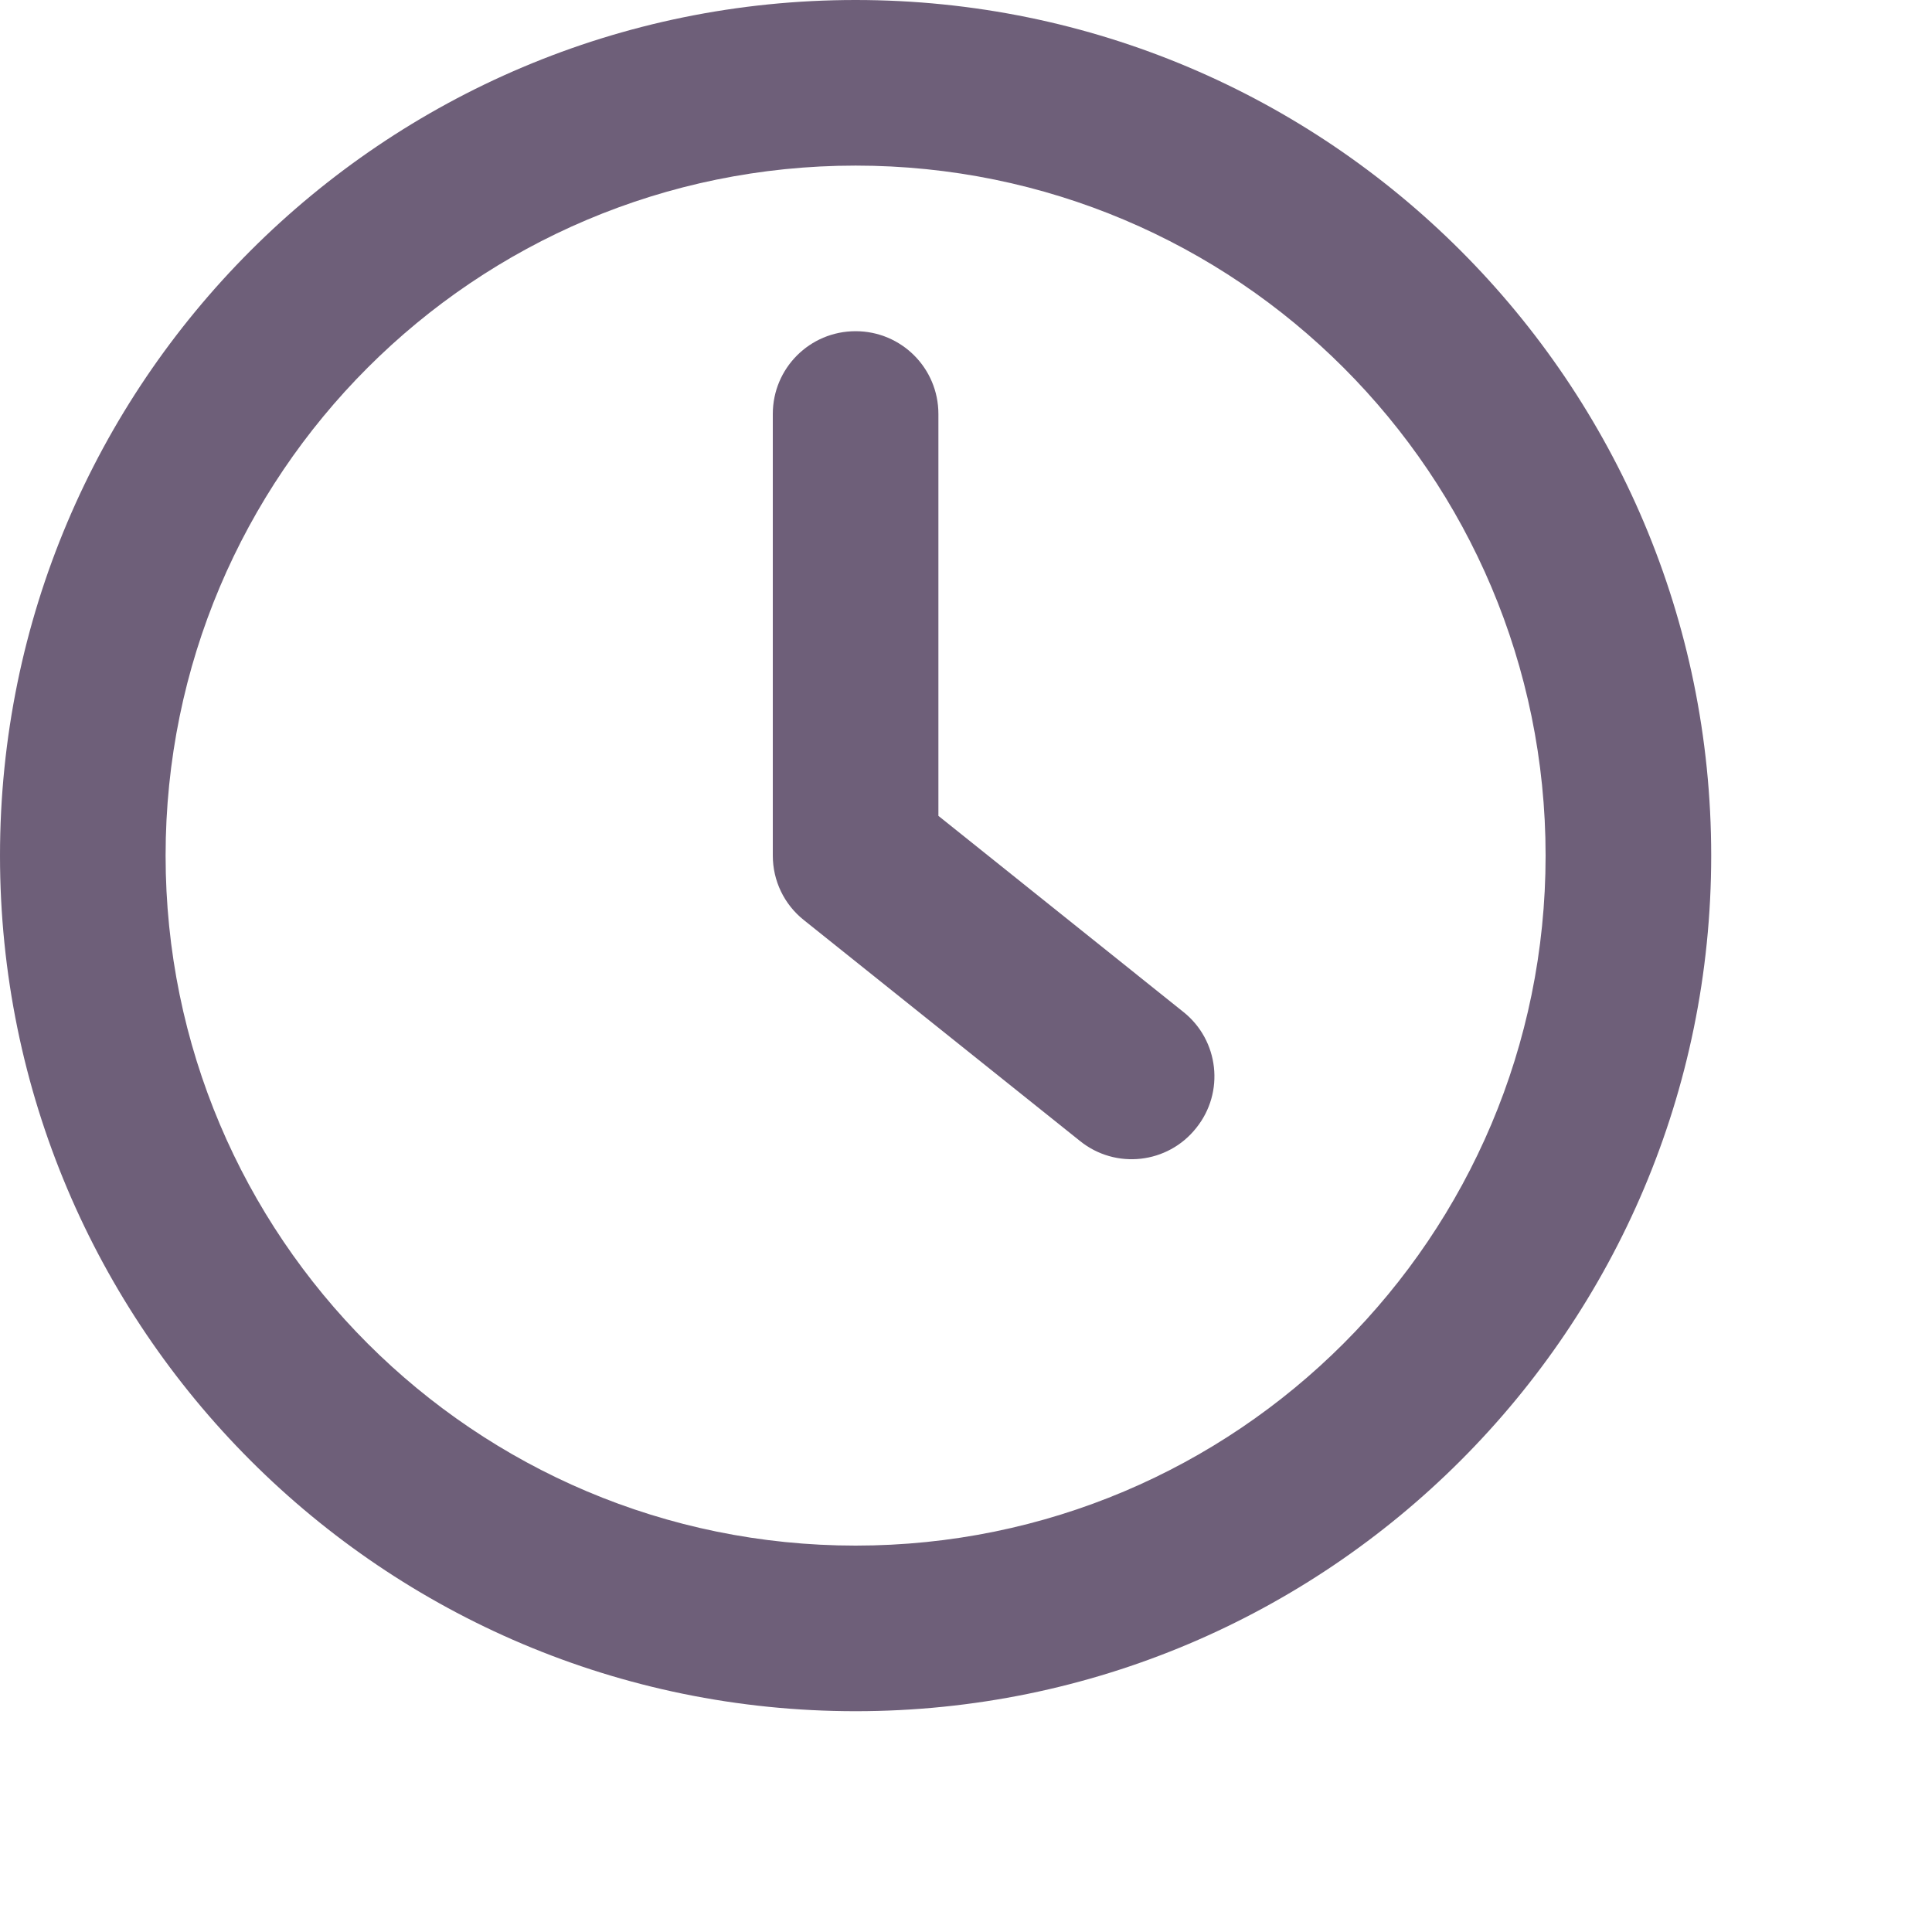
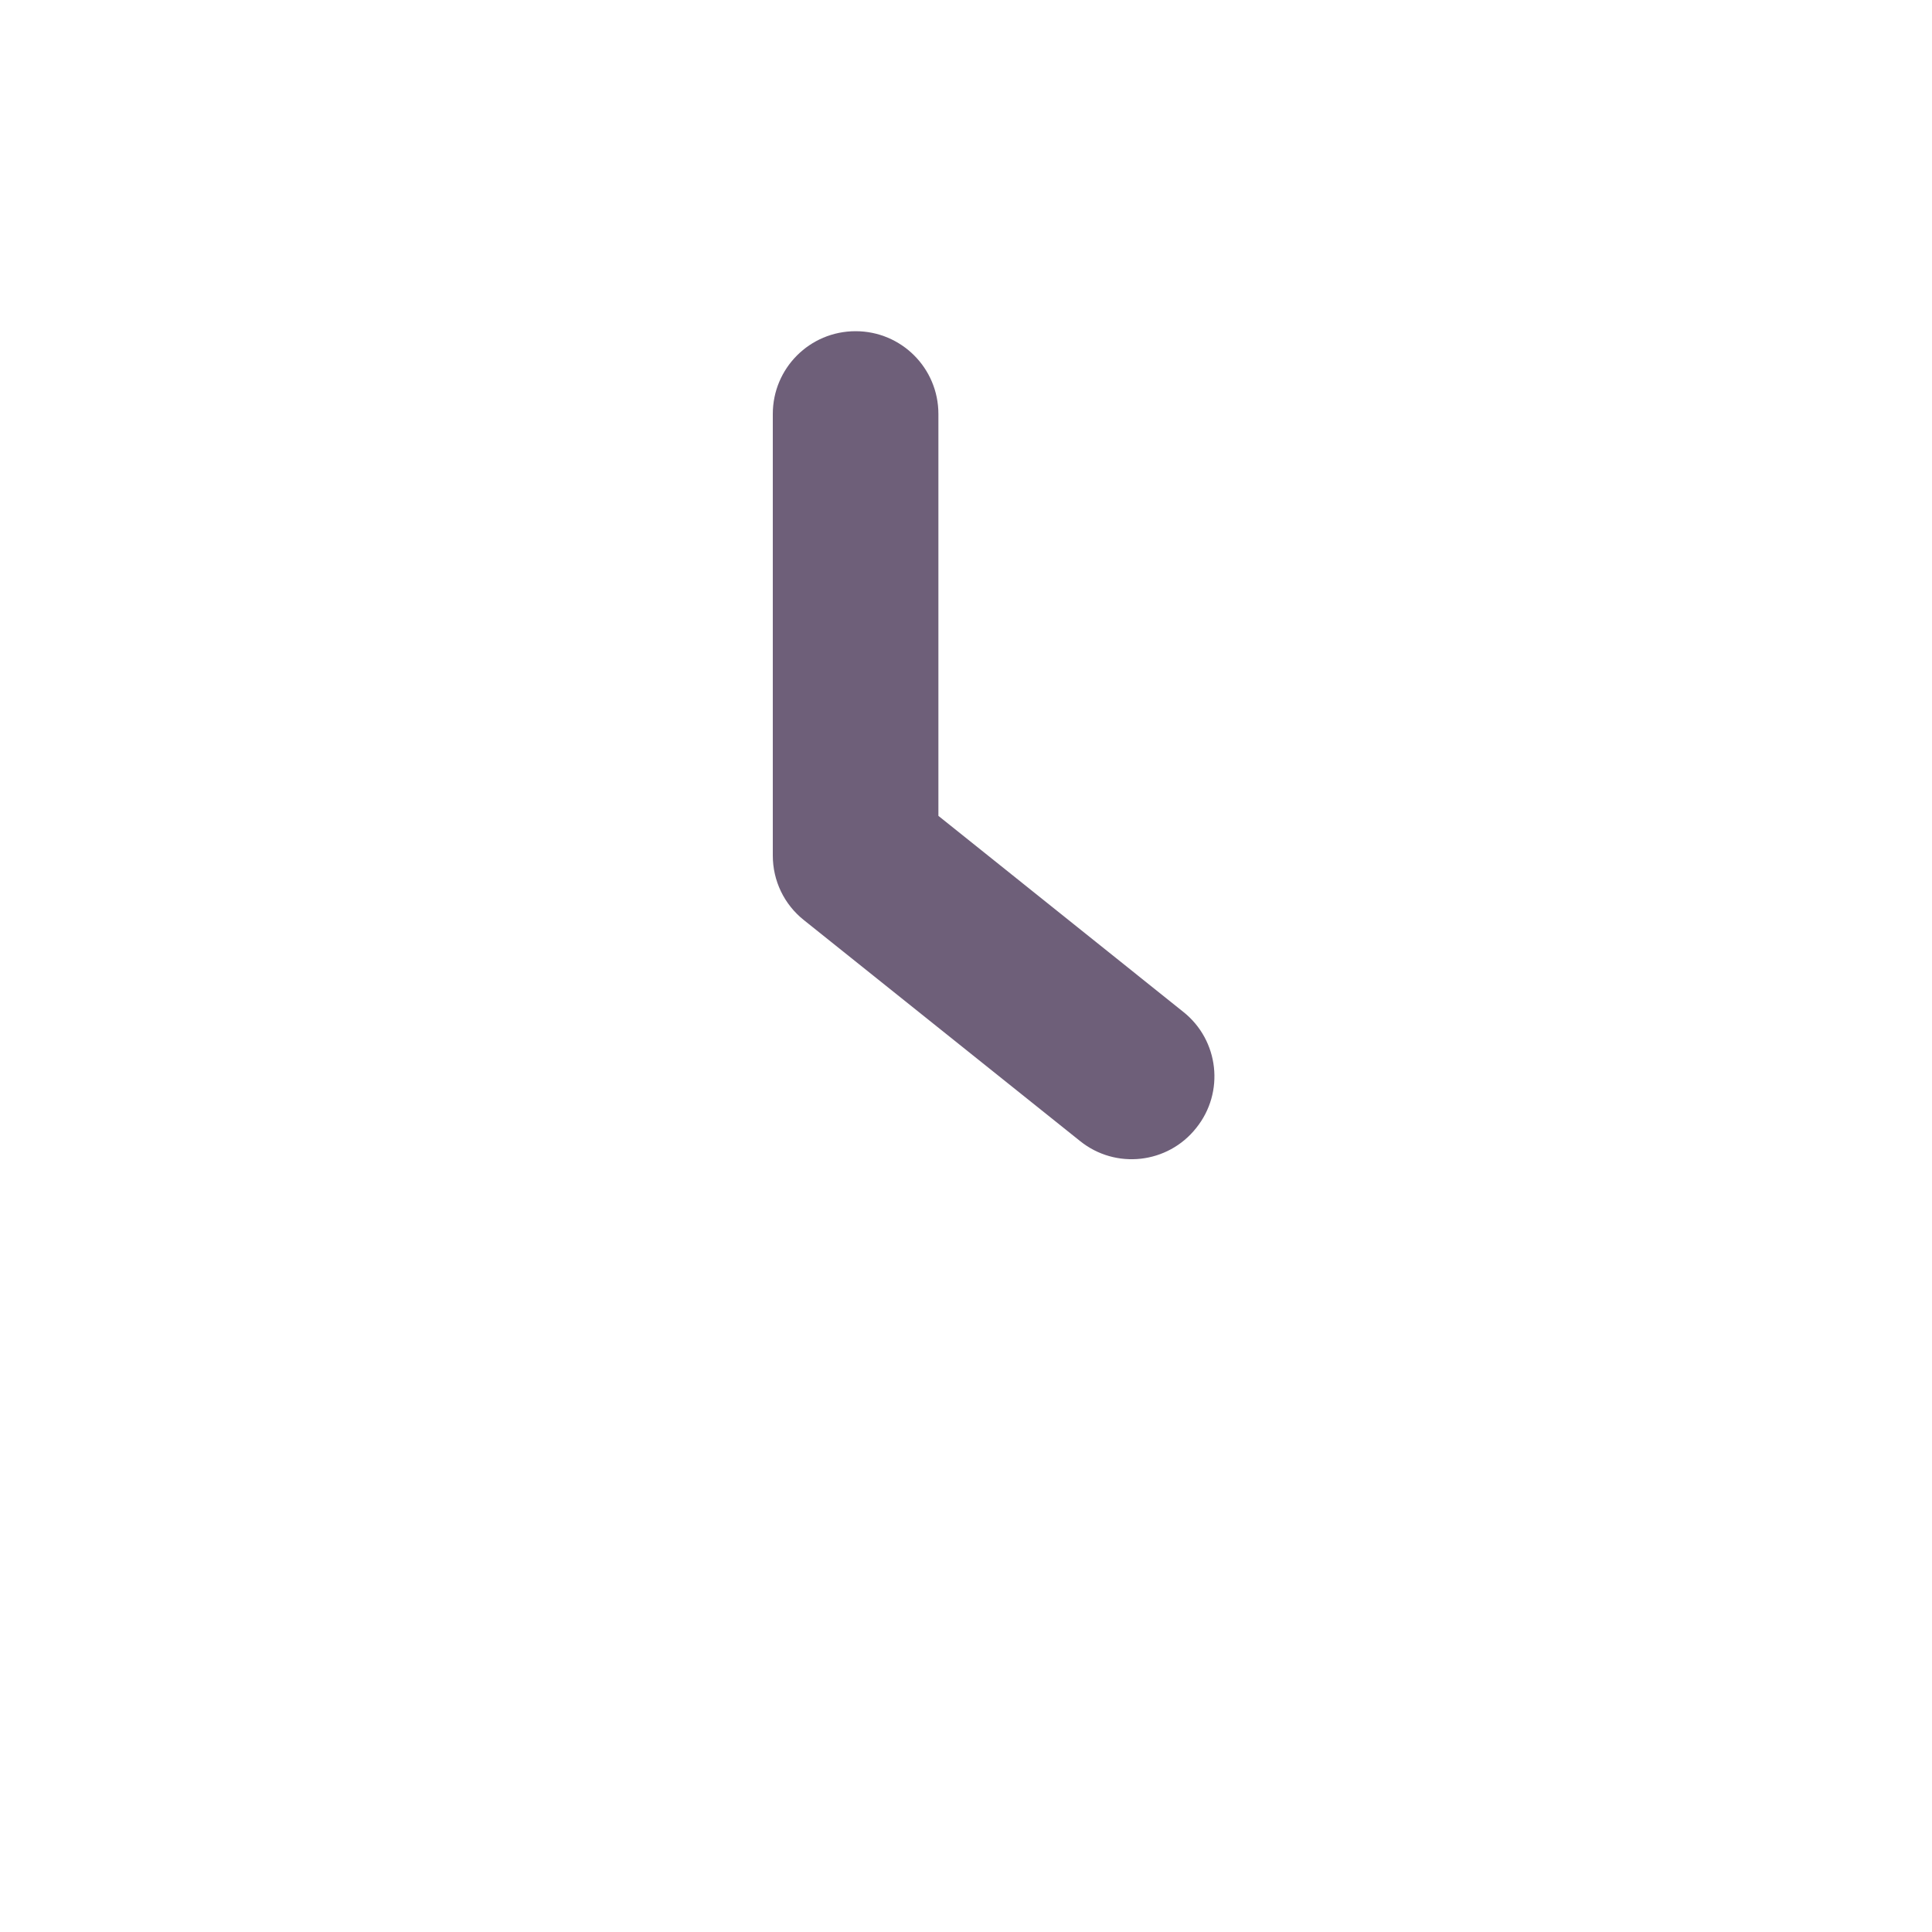
<svg xmlns="http://www.w3.org/2000/svg" fill="none" height="100%" overflow="visible" preserveAspectRatio="none" style="display: block;" viewBox="0 0 7 7" width="100%">
  <g id="Shape">
    <path d="M3.4 1.5C3.4 1.334 3.266 1.2 3.1 1.2C2.934 1.2 2.8 1.334 2.8 1.5V3.1C2.8 3.191 2.841 3.277 2.913 3.334L3.913 4.134C4.042 4.238 4.231 4.217 4.334 4.087C4.438 3.958 4.417 3.769 4.287 3.666L3.4 2.956V1.5Z" fill="#6E5F79" />
-     <path clip-rule="evenodd" d="M3.1 0C1.388 0 0 1.388 0 3.1C0 4.812 1.388 6.2 3.1 6.2C4.812 6.2 6.2 4.812 6.2 3.1C6.2 1.388 4.812 0 3.1 0ZM0.6 3.1C0.6 1.719 1.719 0.6 3.1 0.6C4.481 0.6 5.6 1.719 5.6 3.1C5.6 4.481 4.481 5.6 3.1 5.6C1.719 5.6 0.6 4.481 0.6 3.1Z" fill="#6E5F79" fill-rule="evenodd" />
  </g>
</svg>